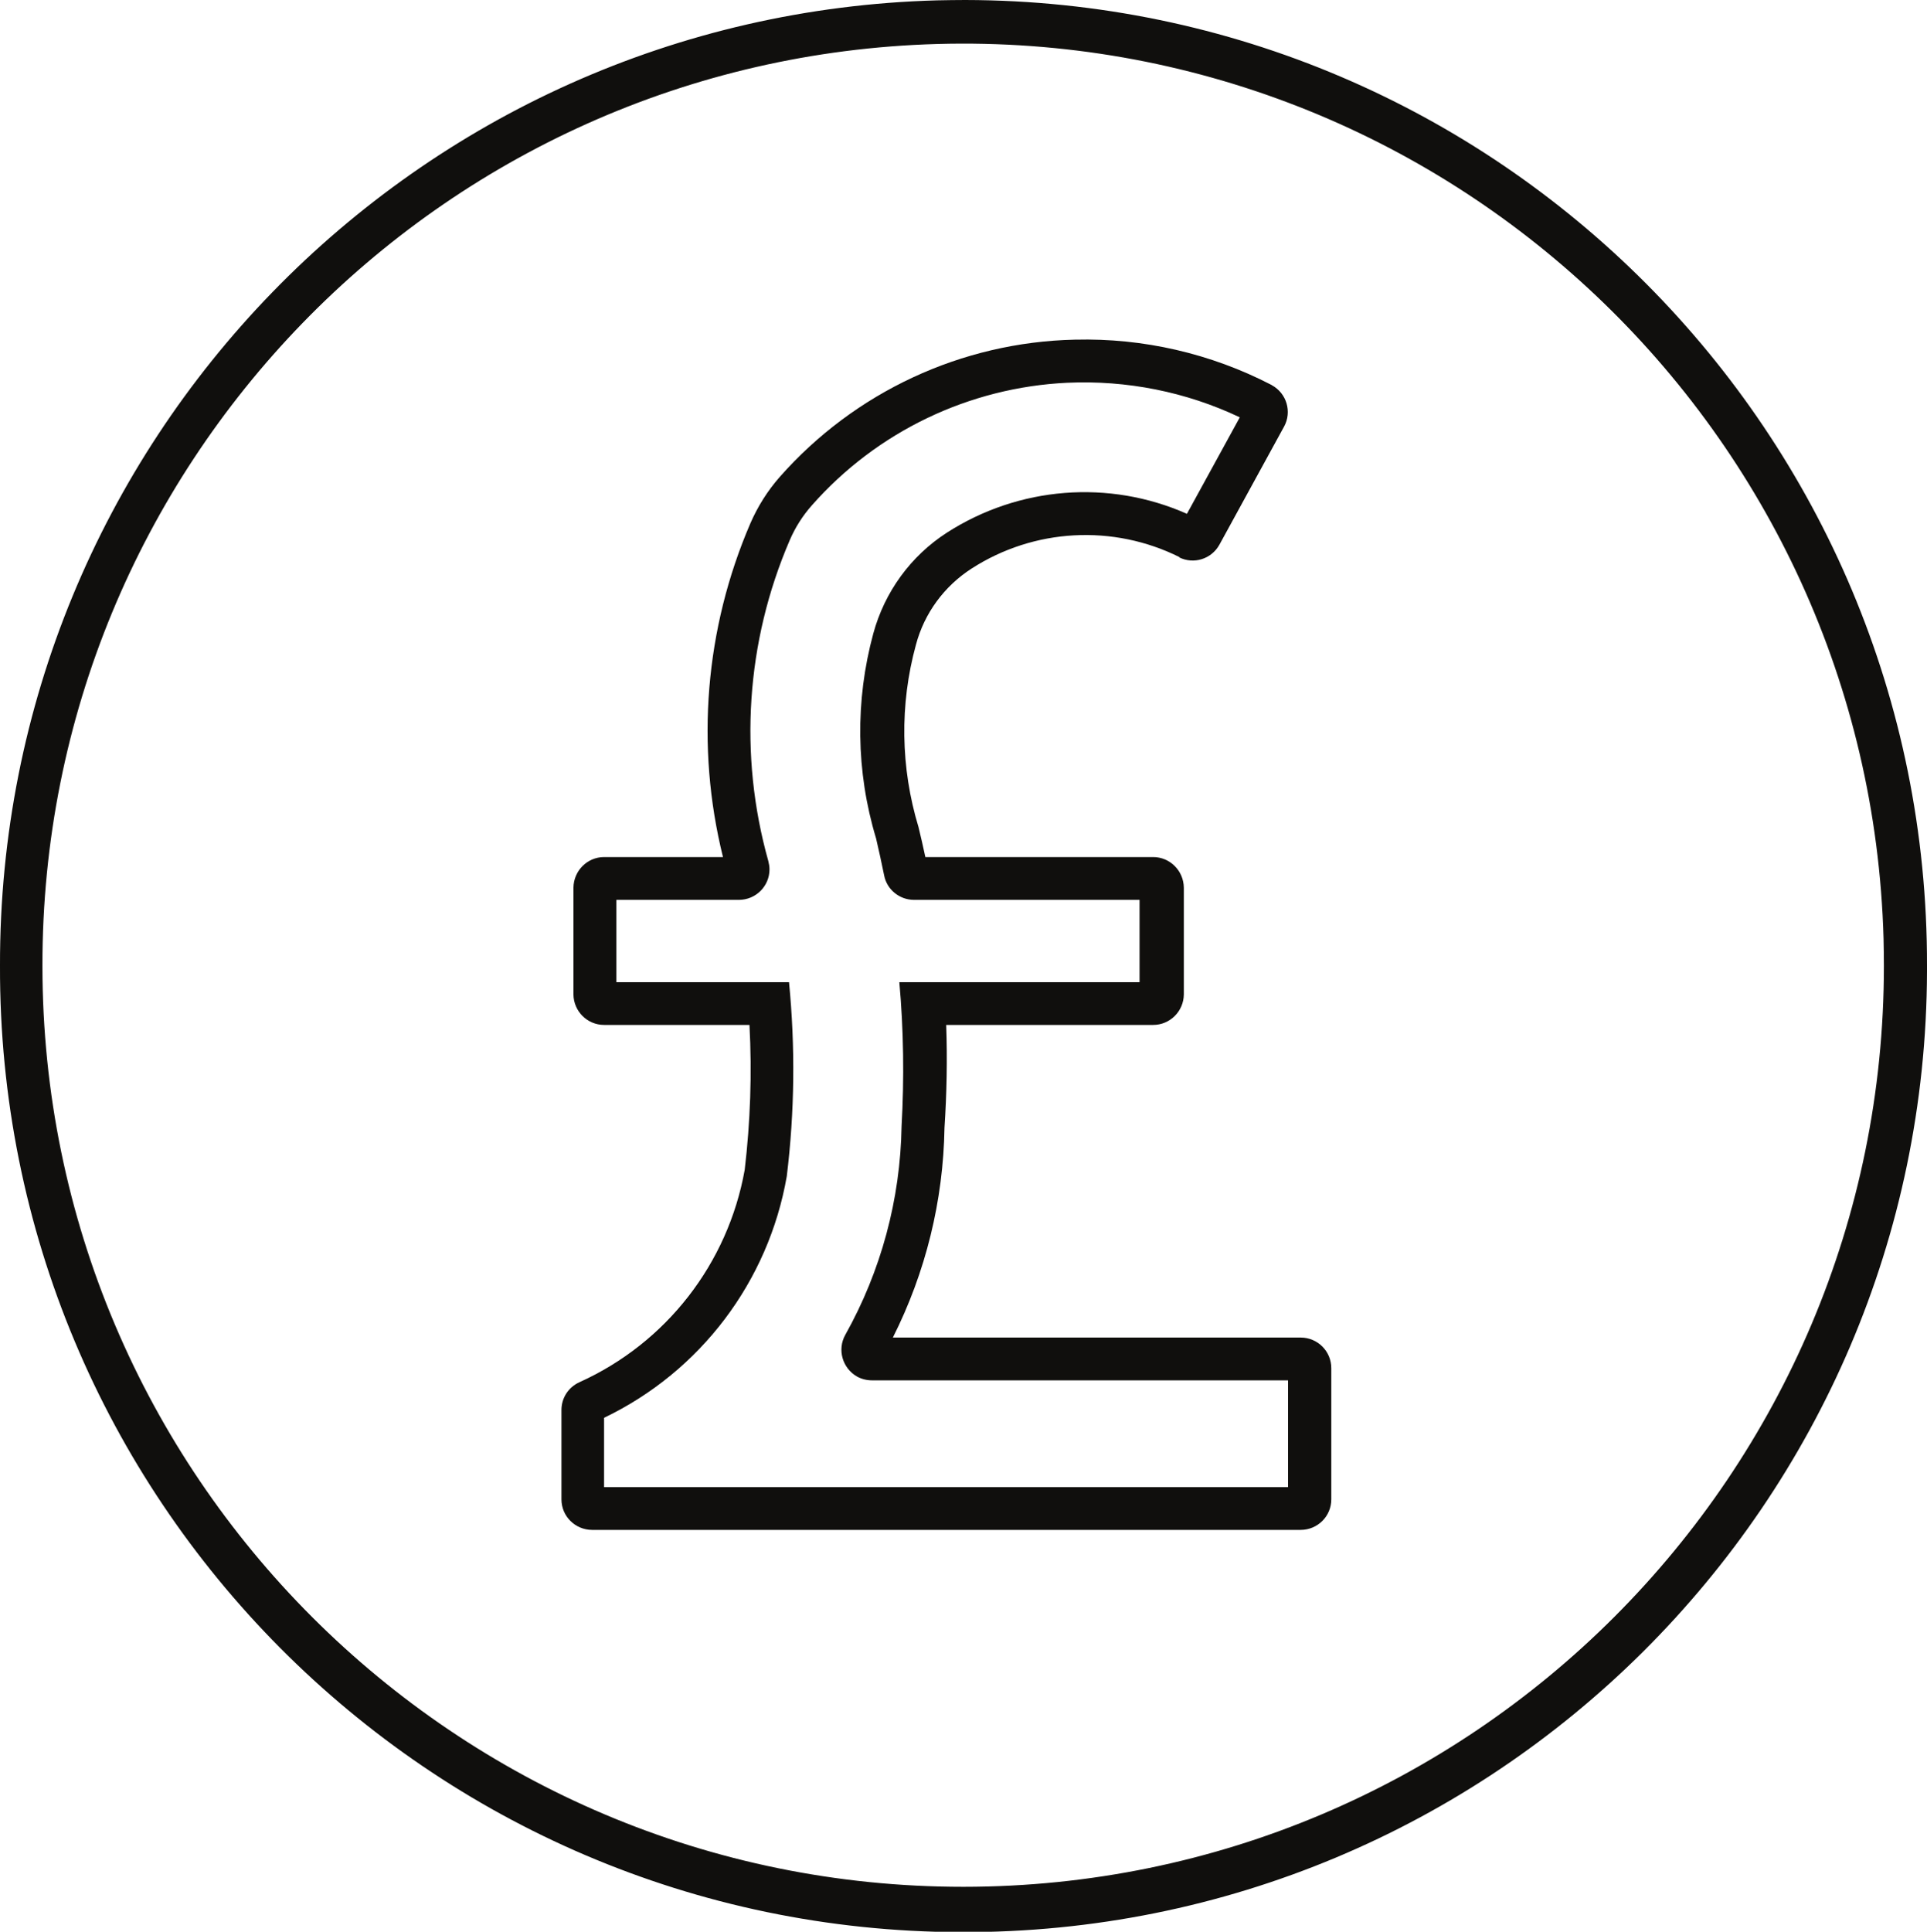
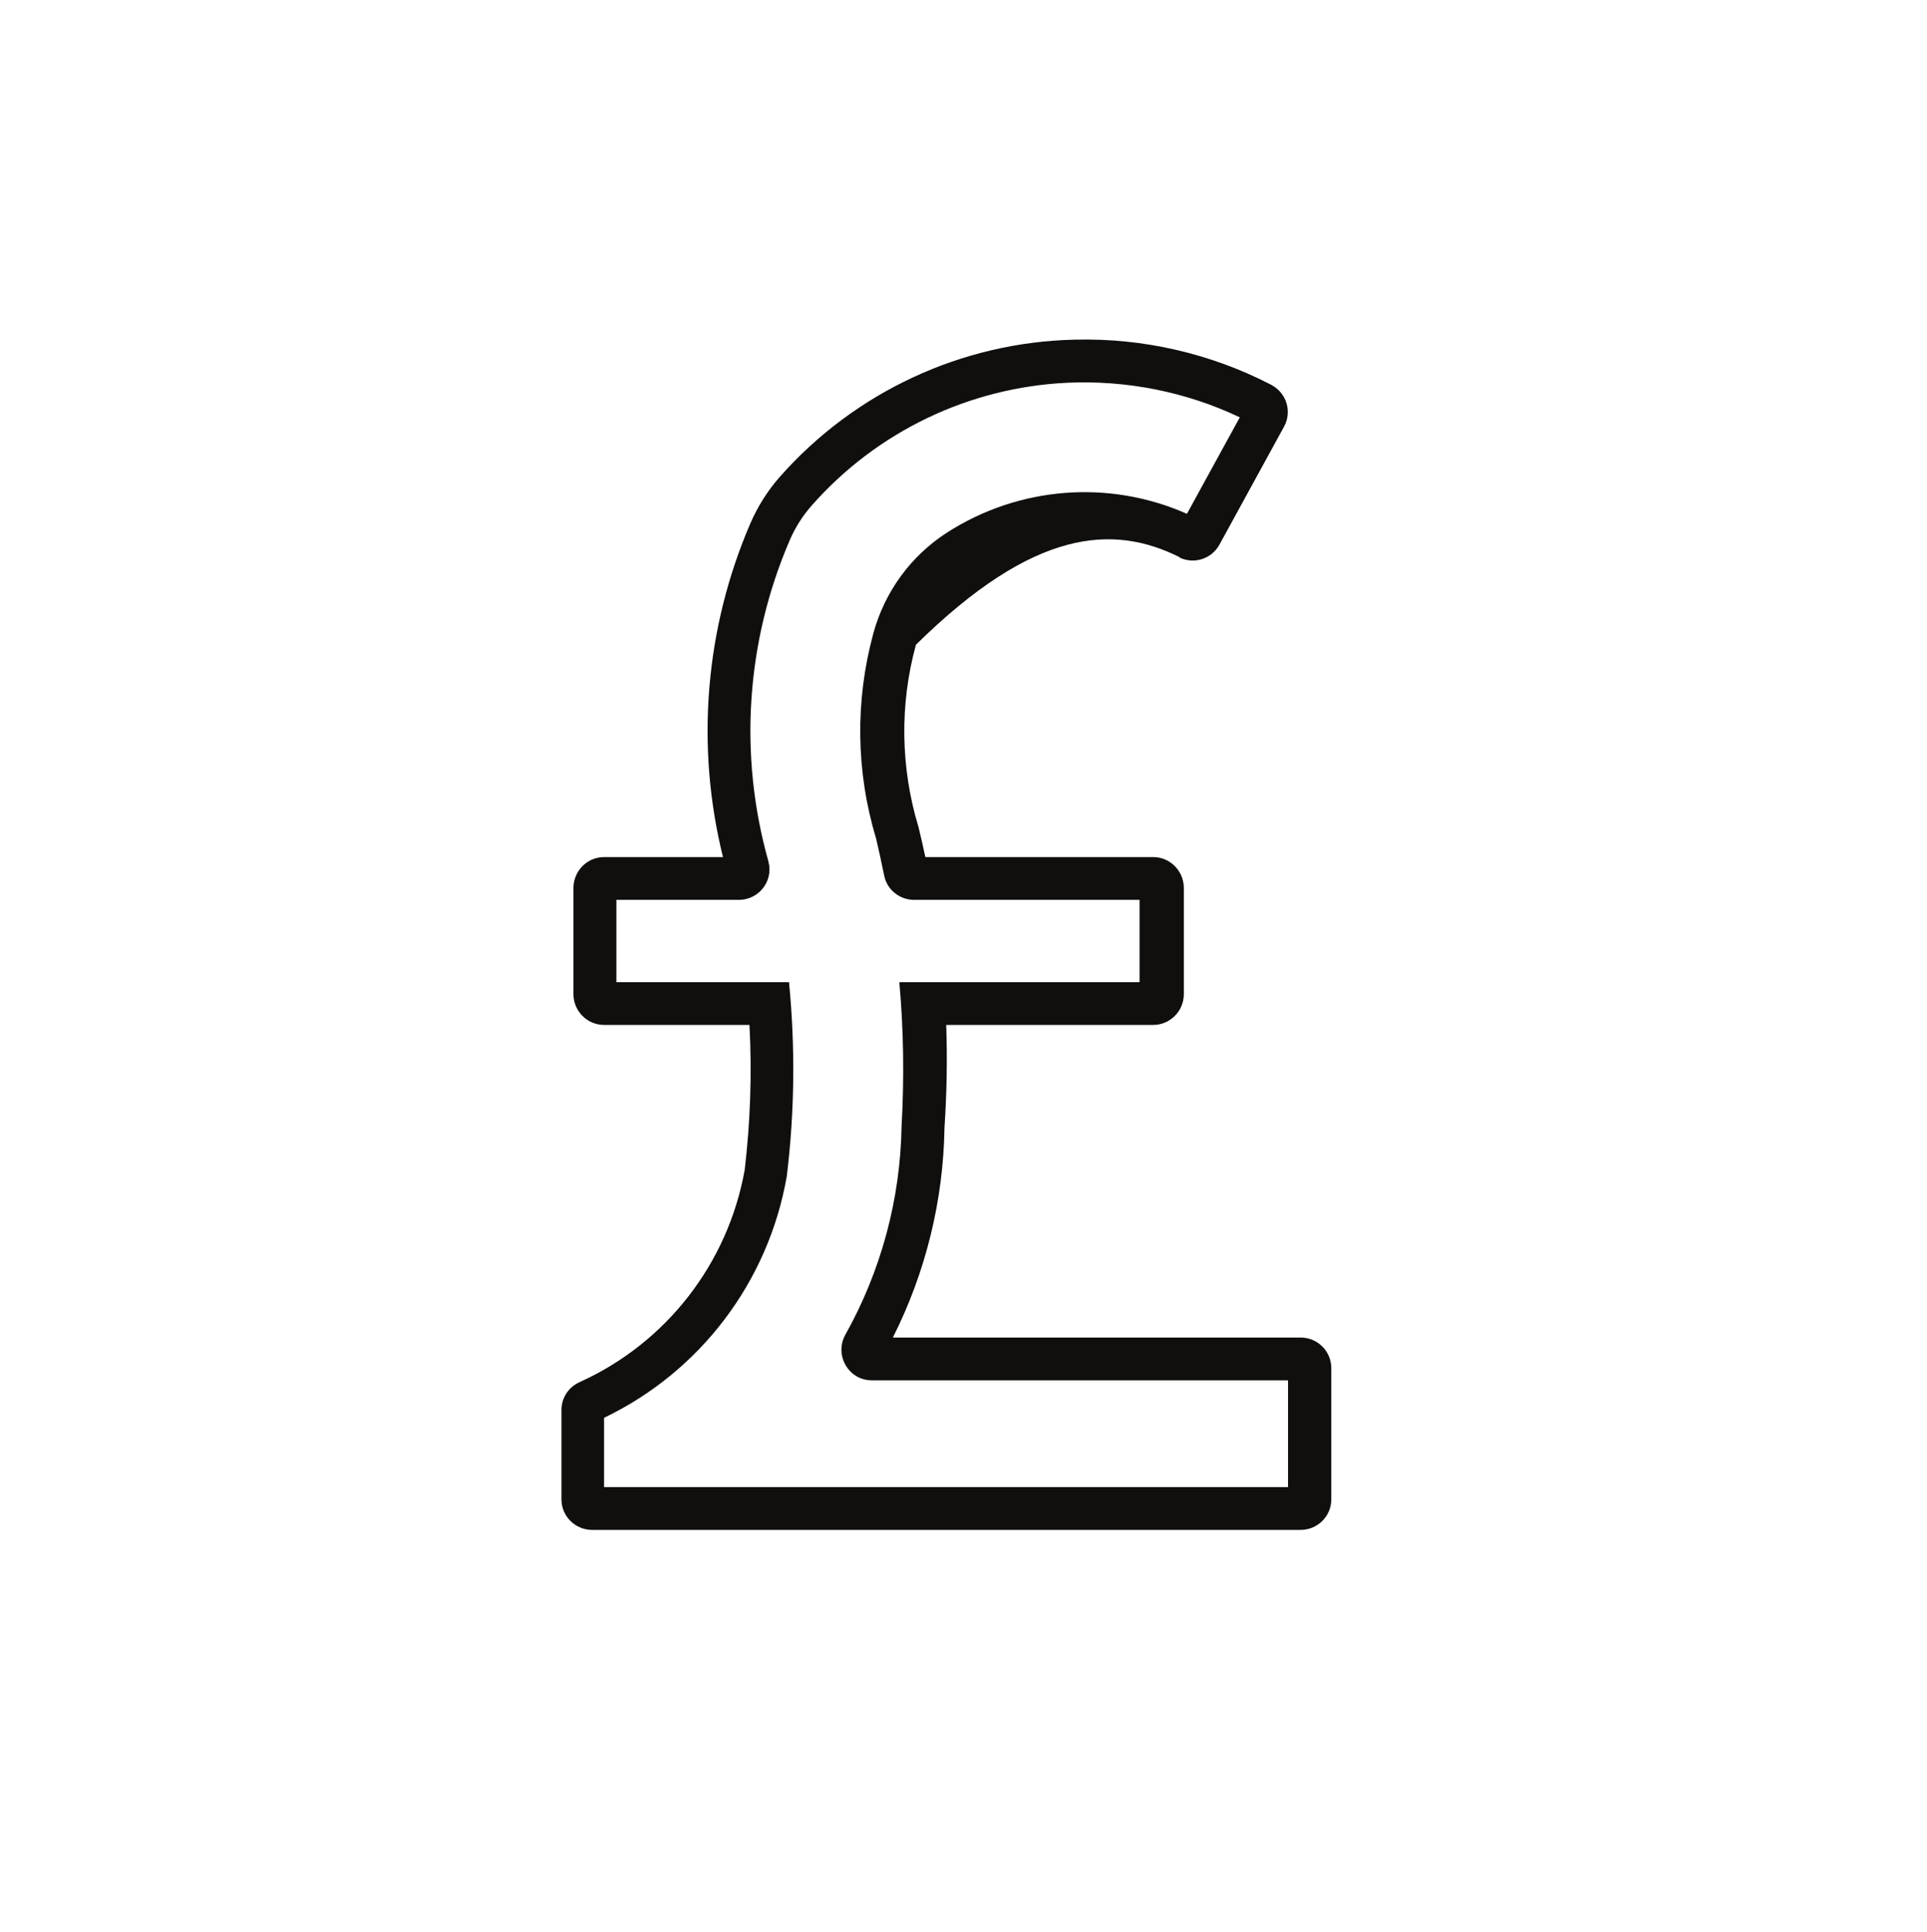
<svg xmlns="http://www.w3.org/2000/svg" fill="#000000" height="44.1" preserveAspectRatio="xMidYMid meet" version="1" viewBox="0.0 0.0 44.0 44.1" width="44" zoomAndPan="magnify">
  <defs>
    <clipPath id="a">
-       <path d="M 0 0 L 44 0 L 44 44.109 L 0 44.109 Z M 0 0" />
-     </clipPath>
+       </clipPath>
  </defs>
  <g>
    <g clip-path="url(#a)" id="change1_2">
-       <path d="M 21.402 1.004 C 33.008 0.68 42.68 9.82 43.008 21.426 C 43.012 21.633 43.016 21.836 43.016 22.043 C 43.02 33.652 33.609 43.07 22 43.074 C 10.391 43.078 0.973 33.668 0.969 22.059 C 0.969 22.055 0.969 22.047 0.969 22.043 C 0.957 10.652 10.016 1.324 21.402 1.004 Z M 21.402 0.008 C 9.473 0.332 -0.023 10.109 0 22.043 C -0.039 34.191 9.781 44.074 21.934 44.109 C 34.082 44.148 43.965 34.328 44 22.176 C 44 22.133 44 22.086 44 22.043 C 44.023 9.891 34.191 0.023 22.039 0 C 21.828 0 21.613 0.004 21.402 0.008" fill="#100f0d" />
-     </g>
+       </g>
    <g id="change1_1">
-       <path d="M 24.367 8.738 C 25.727 8.676 27.082 8.945 28.309 9.527 L 27.102 11.73 C 25.32 10.941 23.262 11.105 21.621 12.16 C 20.797 12.691 20.199 13.512 19.941 14.461 C 19.523 15.996 19.543 17.617 20.004 19.141 C 20.07 19.418 20.129 19.699 20.188 19.984 C 20.25 20.309 20.539 20.543 20.871 20.543 L 26.02 20.543 L 26.02 22.422 L 20.535 22.422 C 20.633 23.516 20.648 24.613 20.586 25.711 C 20.559 27.379 20.117 29.016 19.301 30.473 C 19.113 30.809 19.234 31.234 19.57 31.426 C 19.676 31.484 19.793 31.512 19.914 31.512 L 29.41 31.512 L 29.41 33.949 L 13.793 33.949 L 13.793 32.367 C 15.992 31.312 17.547 29.258 17.965 26.852 C 18.145 25.379 18.16 23.895 18.016 22.422 L 14.074 22.422 L 14.074 20.543 L 16.871 20.543 C 17.258 20.543 17.57 20.23 17.57 19.848 C 17.57 19.781 17.559 19.719 17.543 19.656 C 16.863 17.234 17.035 14.648 18.031 12.336 C 18.156 12.043 18.328 11.773 18.539 11.535 C 20.023 9.852 22.129 8.844 24.367 8.738 Z M 24.539 7.754 C 21.957 7.812 19.516 8.949 17.805 10.887 C 17.527 11.203 17.301 11.562 17.133 11.949 C 16.098 14.352 15.879 17.027 16.508 19.566 L 13.793 19.566 C 13.41 19.566 13.098 19.879 13.094 20.266 L 13.094 22.703 C 13.098 23.086 13.41 23.398 13.793 23.398 L 17.113 23.398 C 17.172 24.504 17.133 25.609 17.004 26.707 C 16.621 28.848 15.211 30.66 13.23 31.555 C 12.98 31.668 12.82 31.914 12.82 32.188 L 12.82 34.23 C 12.82 34.613 13.133 34.926 13.52 34.926 L 29.699 34.926 C 30.086 34.926 30.398 34.613 30.398 34.23 L 30.398 31.234 C 30.398 30.848 30.086 30.535 29.699 30.535 L 20.387 30.535 C 21.137 29.047 21.539 27.41 21.566 25.746 C 21.617 24.965 21.633 24.184 21.605 23.398 L 26.332 23.398 C 26.715 23.398 27.027 23.086 27.031 22.703 L 27.031 20.266 C 27.027 19.879 26.715 19.566 26.332 19.566 L 21.129 19.566 C 21.082 19.34 21.027 19.109 20.973 18.883 C 20.562 17.527 20.539 16.086 20.914 14.719 C 21.105 14 21.559 13.383 22.184 12.98 C 23.609 12.062 25.418 11.961 26.941 12.723 L 26.922 12.723 C 27.258 12.891 27.664 12.762 27.844 12.434 L 29.32 9.738 C 29.504 9.402 29.379 8.977 29.039 8.793 C 29.035 8.789 29.031 8.785 29.027 8.785 C 27.645 8.07 26.105 7.715 24.551 7.754 L 24.539 7.754" fill="#100f0d" />
+       <path d="M 24.367 8.738 C 25.727 8.676 27.082 8.945 28.309 9.527 L 27.102 11.73 C 25.32 10.941 23.262 11.105 21.621 12.16 C 20.797 12.691 20.199 13.512 19.941 14.461 C 19.523 15.996 19.543 17.617 20.004 19.141 C 20.07 19.418 20.129 19.699 20.188 19.984 C 20.25 20.309 20.539 20.543 20.871 20.543 L 26.02 20.543 L 26.02 22.422 L 20.535 22.422 C 20.633 23.516 20.648 24.613 20.586 25.711 C 20.559 27.379 20.117 29.016 19.301 30.473 C 19.113 30.809 19.234 31.234 19.57 31.426 C 19.676 31.484 19.793 31.512 19.914 31.512 L 29.41 31.512 L 29.41 33.949 L 13.793 33.949 L 13.793 32.367 C 15.992 31.312 17.547 29.258 17.965 26.852 C 18.145 25.379 18.16 23.895 18.016 22.422 L 14.074 22.422 L 14.074 20.543 L 16.871 20.543 C 17.258 20.543 17.57 20.23 17.57 19.848 C 17.57 19.781 17.559 19.719 17.543 19.656 C 16.863 17.234 17.035 14.648 18.031 12.336 C 18.156 12.043 18.328 11.773 18.539 11.535 C 20.023 9.852 22.129 8.844 24.367 8.738 Z M 24.539 7.754 C 21.957 7.812 19.516 8.949 17.805 10.887 C 17.527 11.203 17.301 11.562 17.133 11.949 C 16.098 14.352 15.879 17.027 16.508 19.566 L 13.793 19.566 C 13.41 19.566 13.098 19.879 13.094 20.266 L 13.094 22.703 C 13.098 23.086 13.41 23.398 13.793 23.398 L 17.113 23.398 C 17.172 24.504 17.133 25.609 17.004 26.707 C 16.621 28.848 15.211 30.66 13.23 31.555 C 12.98 31.668 12.82 31.914 12.82 32.188 L 12.82 34.23 C 12.82 34.613 13.133 34.926 13.52 34.926 L 29.699 34.926 C 30.086 34.926 30.398 34.613 30.398 34.23 L 30.398 31.234 C 30.398 30.848 30.086 30.535 29.699 30.535 L 20.387 30.535 C 21.137 29.047 21.539 27.41 21.566 25.746 C 21.617 24.965 21.633 24.184 21.605 23.398 L 26.332 23.398 C 26.715 23.398 27.027 23.086 27.031 22.703 L 27.031 20.266 C 27.027 19.879 26.715 19.566 26.332 19.566 L 21.129 19.566 C 21.082 19.34 21.027 19.109 20.973 18.883 C 20.562 17.527 20.539 16.086 20.914 14.719 C 23.609 12.062 25.418 11.961 26.941 12.723 L 26.922 12.723 C 27.258 12.891 27.664 12.762 27.844 12.434 L 29.32 9.738 C 29.504 9.402 29.379 8.977 29.039 8.793 C 29.035 8.789 29.031 8.785 29.027 8.785 C 27.645 8.07 26.105 7.715 24.551 7.754 L 24.539 7.754" fill="#100f0d" />
    </g>
  </g>
</svg>